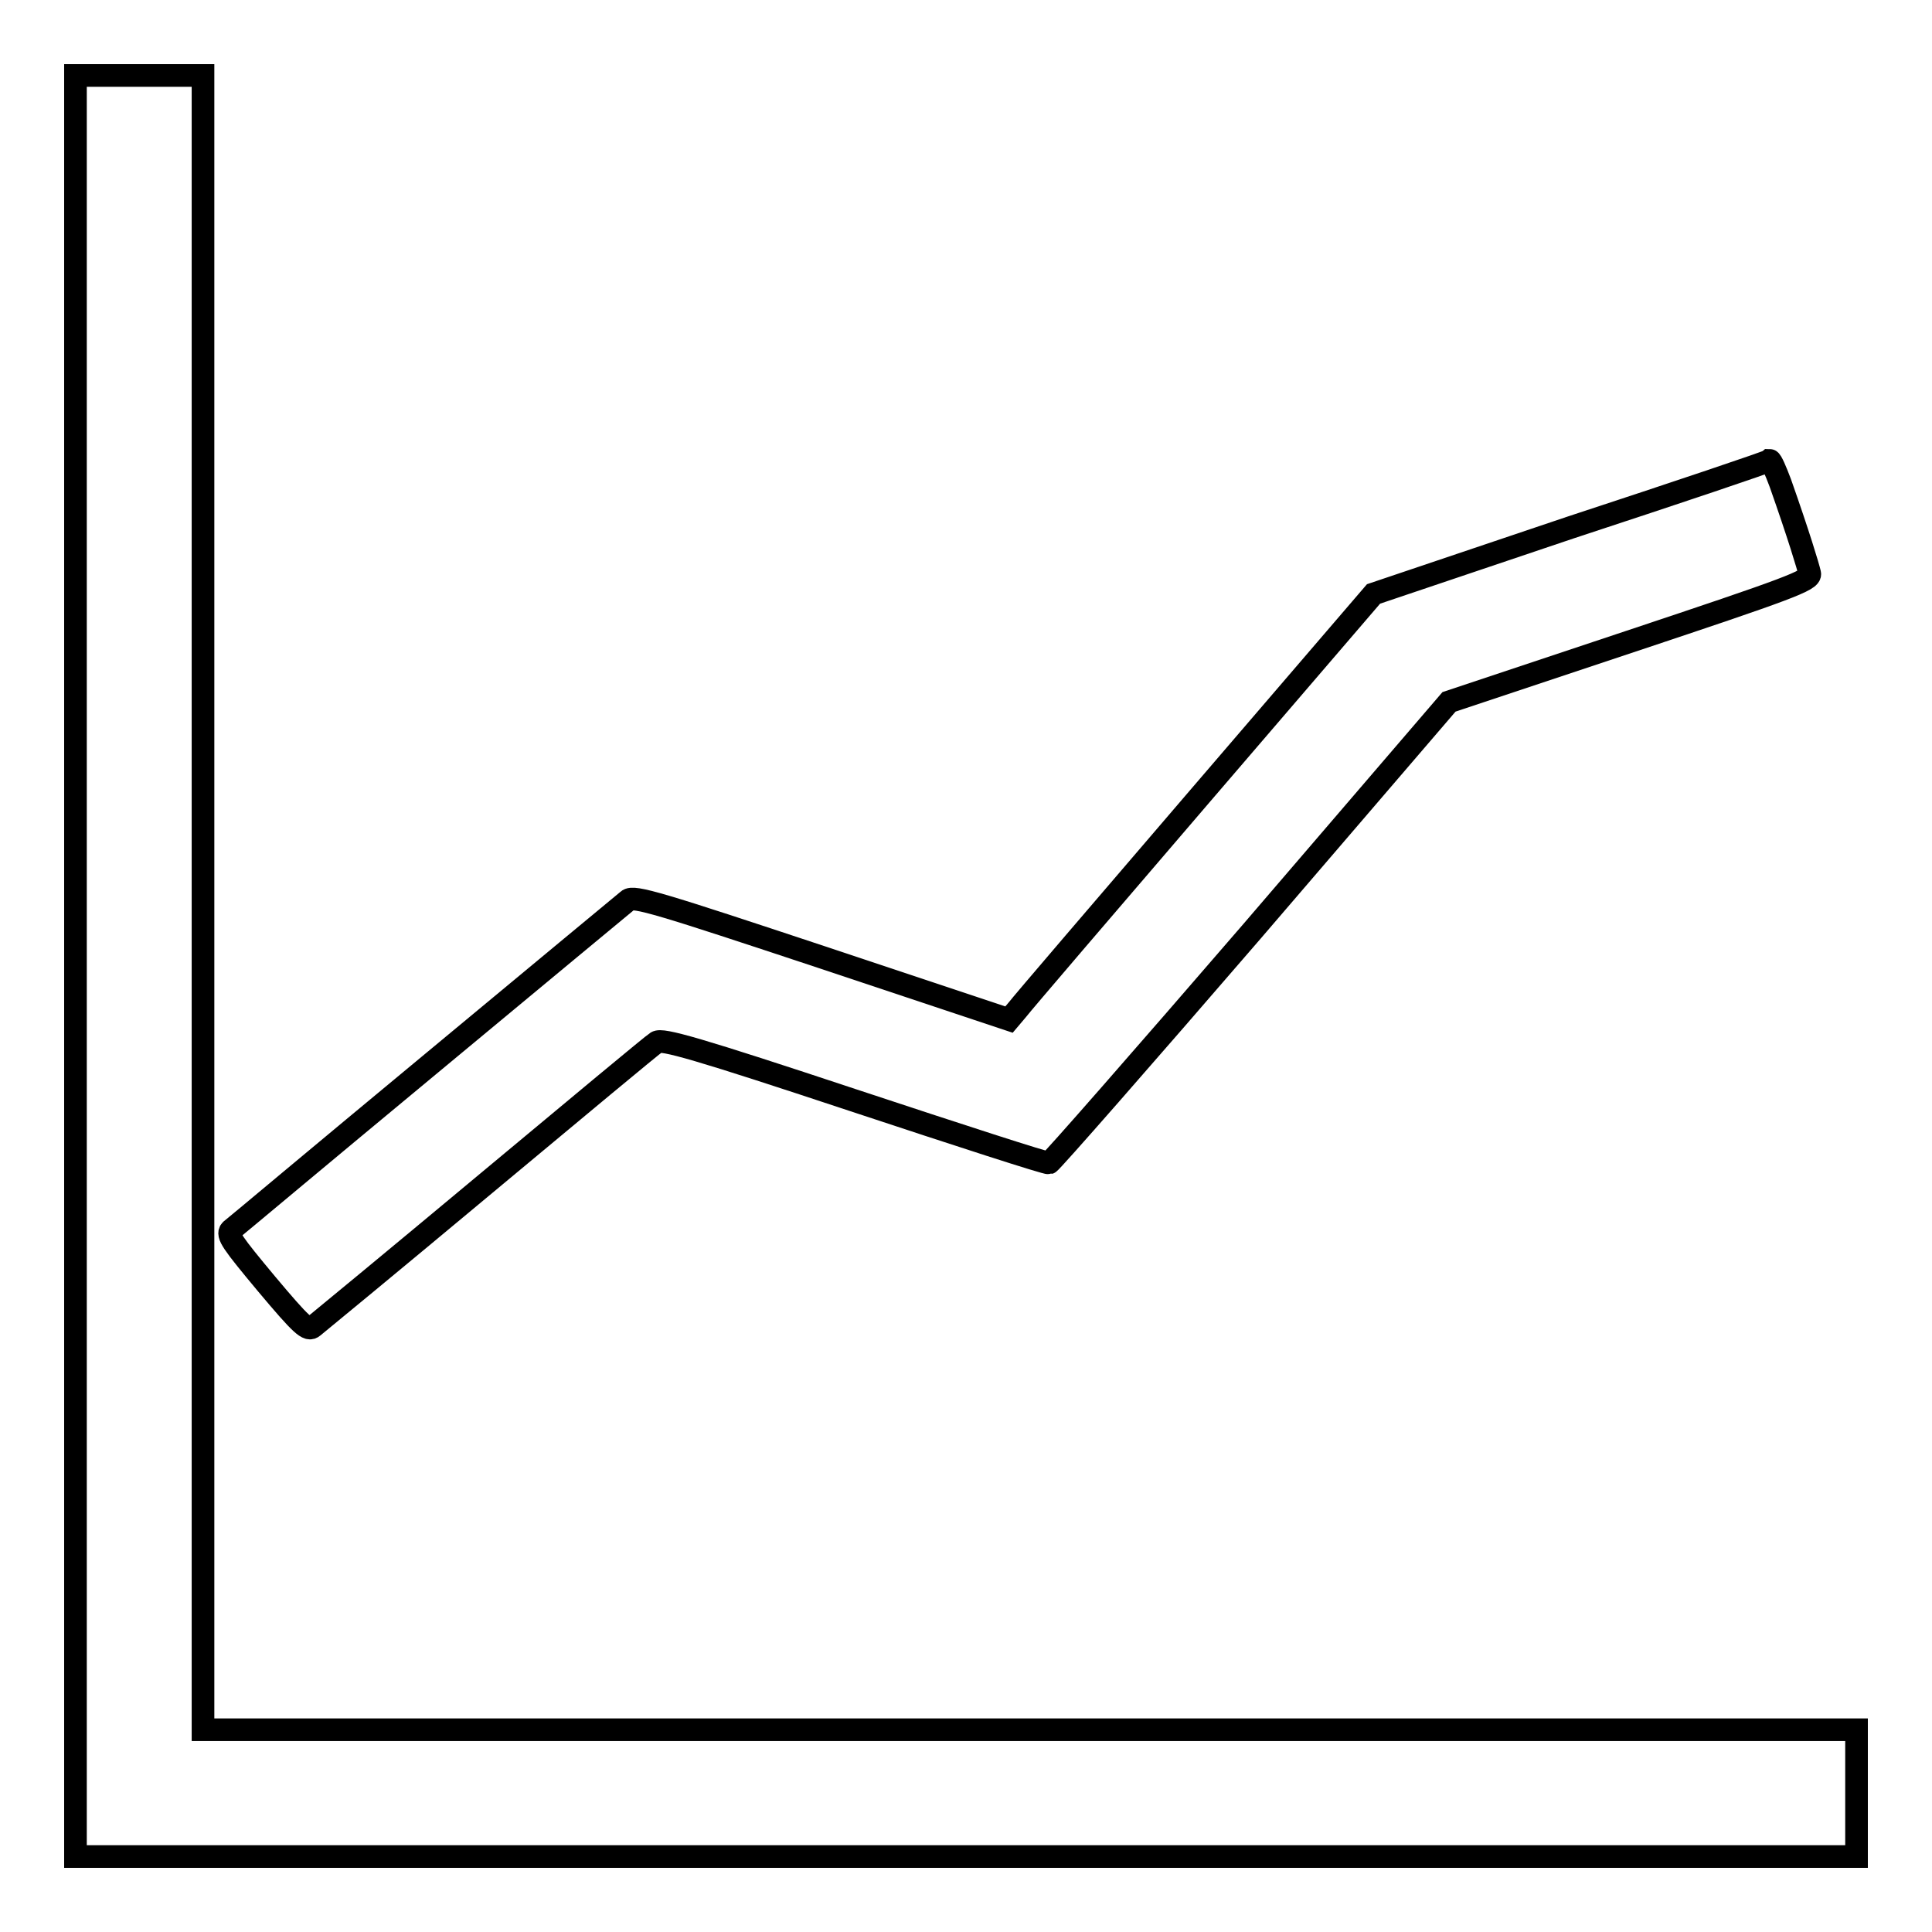
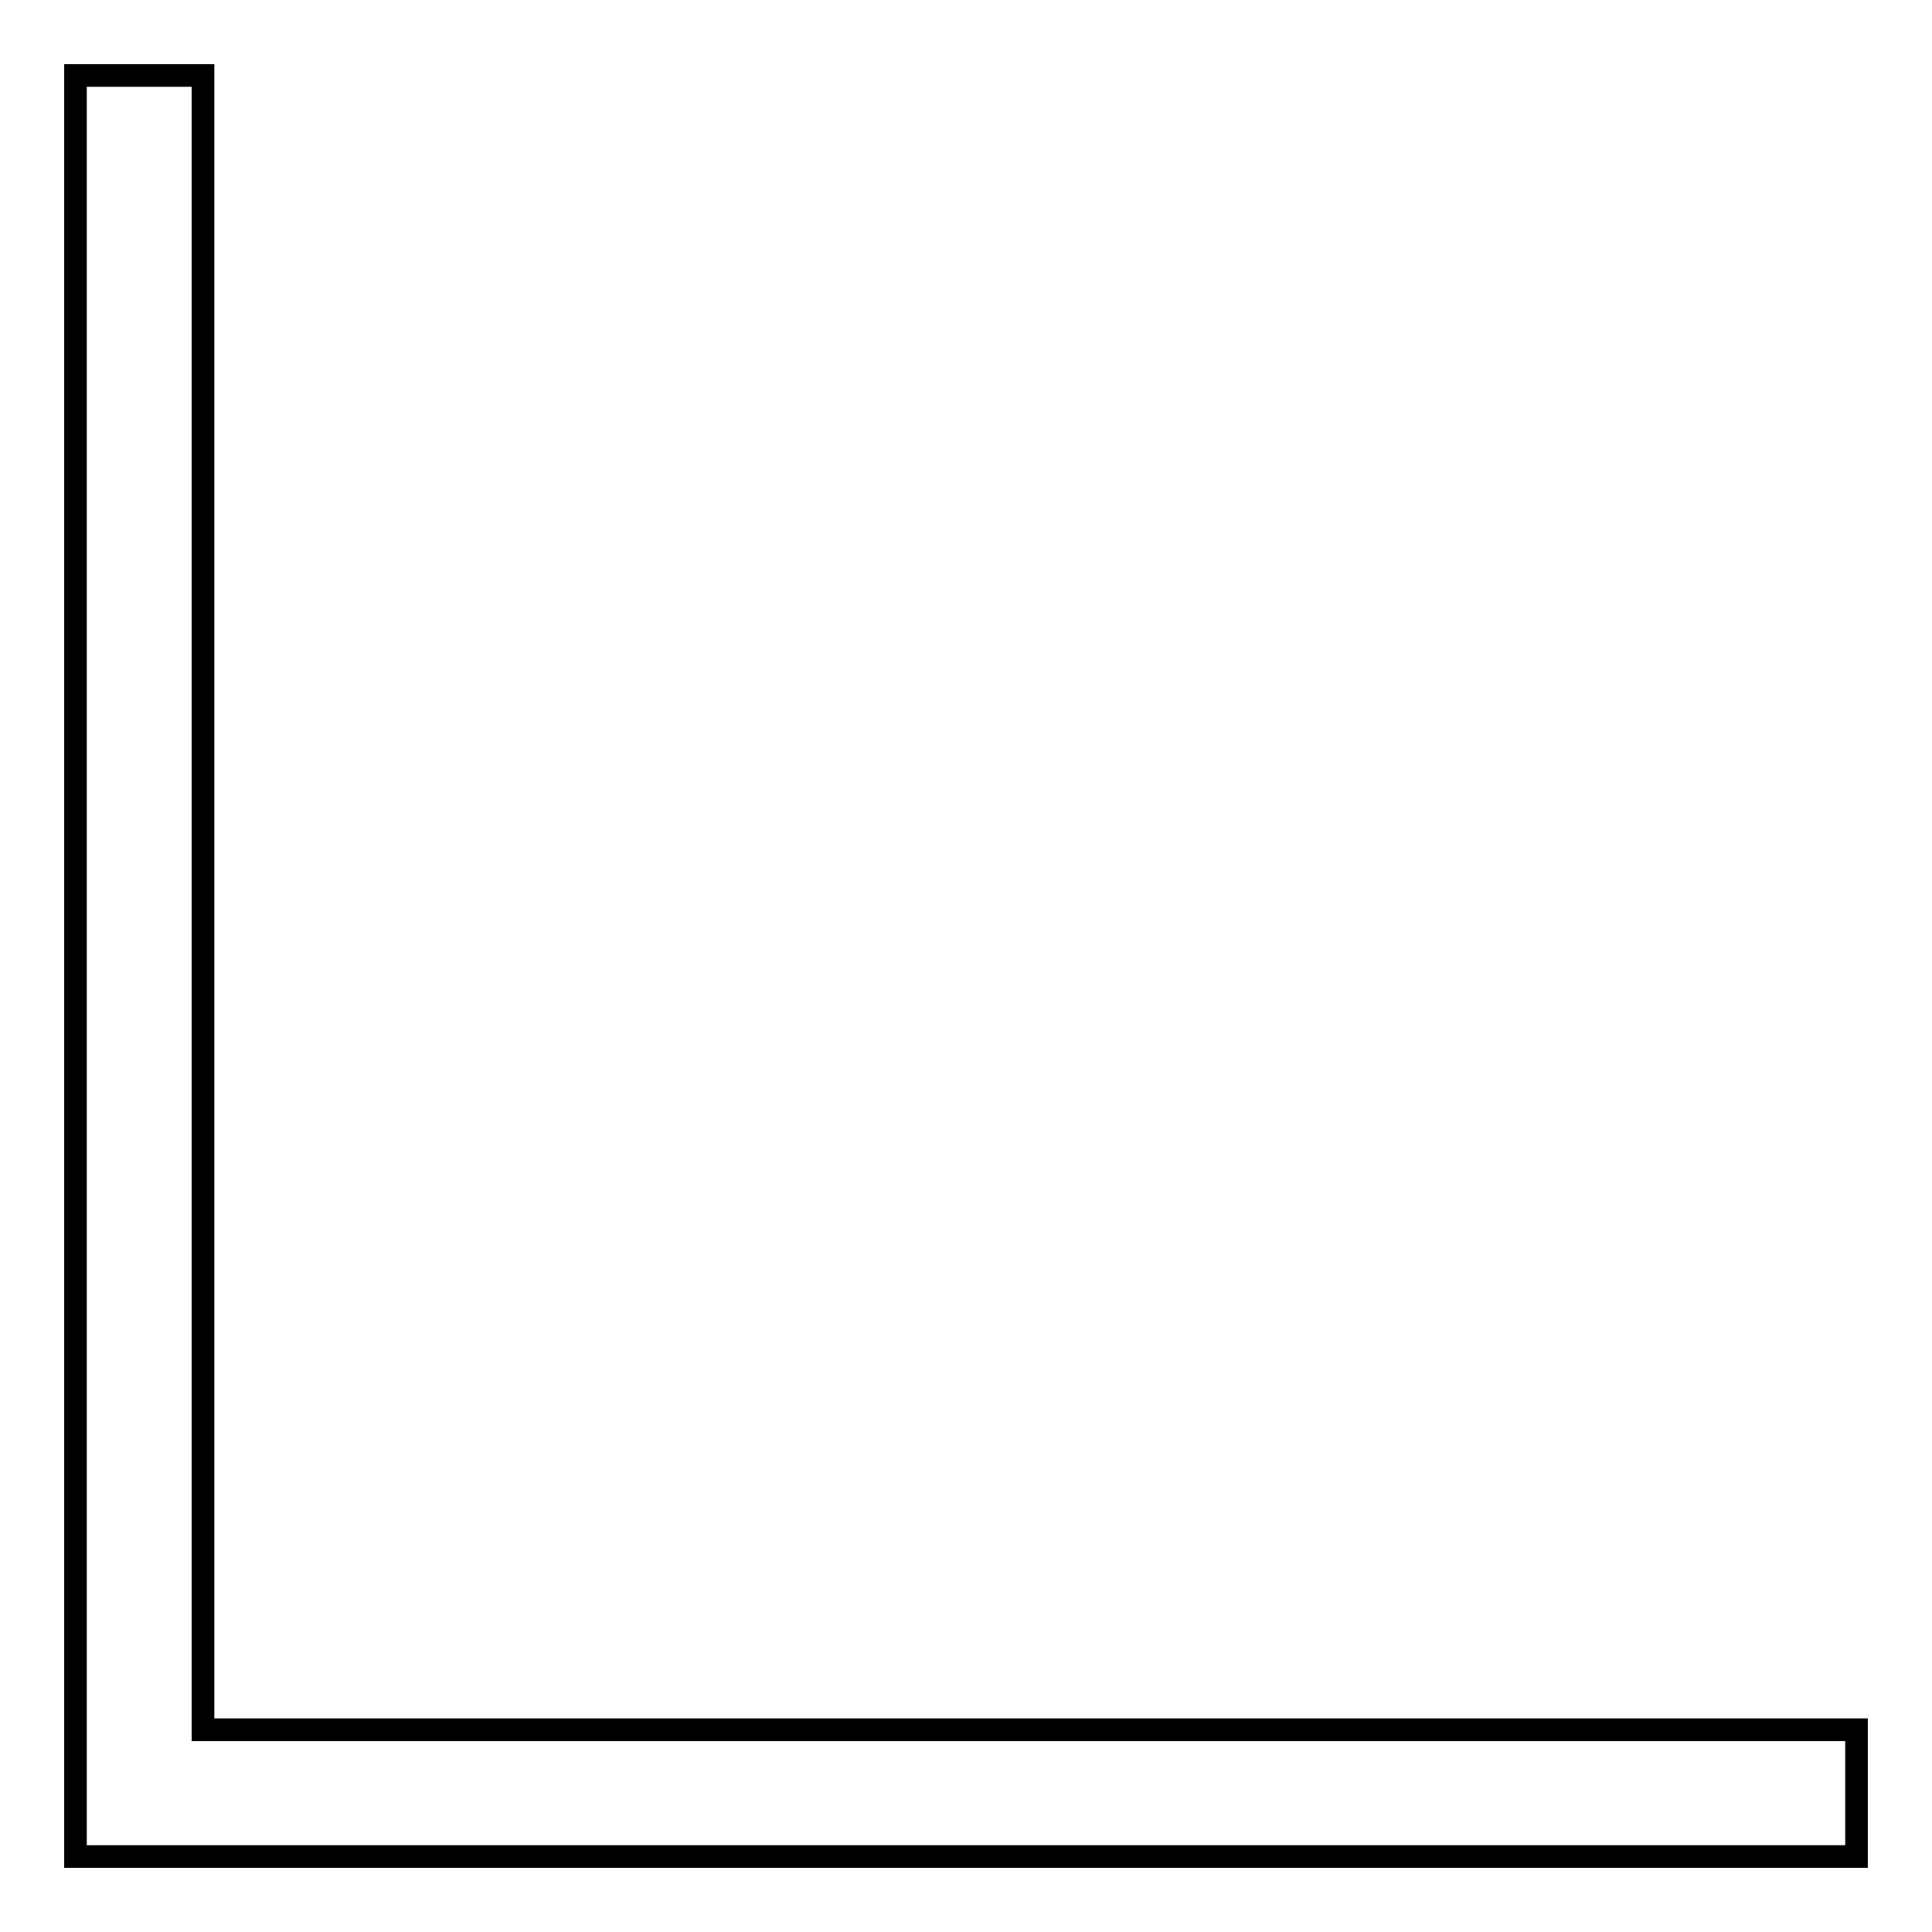
<svg xmlns="http://www.w3.org/2000/svg" version="1.1" x="0px" y="0px" viewBox="0 0 256 256" enable-background="new 0 0 256 256" xml:space="preserve">
  <g>
    <g>
      <g>
        <path stroke-width="3" fill-opacity="0" stroke="#000000" d="M10,128v118h118h118v-8.4v-8.4H136.4H26.9V119.6V10h-8.4H10V128z" />
-         <path stroke-width="3" fill-opacity="0" stroke="#000000" d="M208.1,69.9L182,78.7l-23.1,26.9c-12.7,14.8-23.5,27.4-24.1,28.2l-1.1,1.3l-24.9-8.3c-21.1-7-24.9-8.2-25.6-7.5c-0.5,0.4-12.3,10.2-26.4,21.9C42.8,152.8,31,162.7,30.6,163c-0.6,0.6,0.2,1.7,4.7,7.1c4.7,5.6,5.5,6.3,6.2,5.7c0.5-0.4,10.7-8.8,22.8-18.9c12-10,22.2-18.5,22.7-18.8c0.7-0.5,5.3,0.8,26.1,7.7c13.9,4.6,25.6,8.4,25.9,8.3c0.3-0.1,12.4-13.9,26.9-30.7L192,93l24-8c21-7,24-8.1,23.8-9c-0.2-0.9-1.5-5.2-3.9-12c-0.6-1.6-1.2-3-1.4-3C234.3,61.2,222.4,65.2,208.1,69.9z" />
      </g>
    </g>
  </g>
</svg>